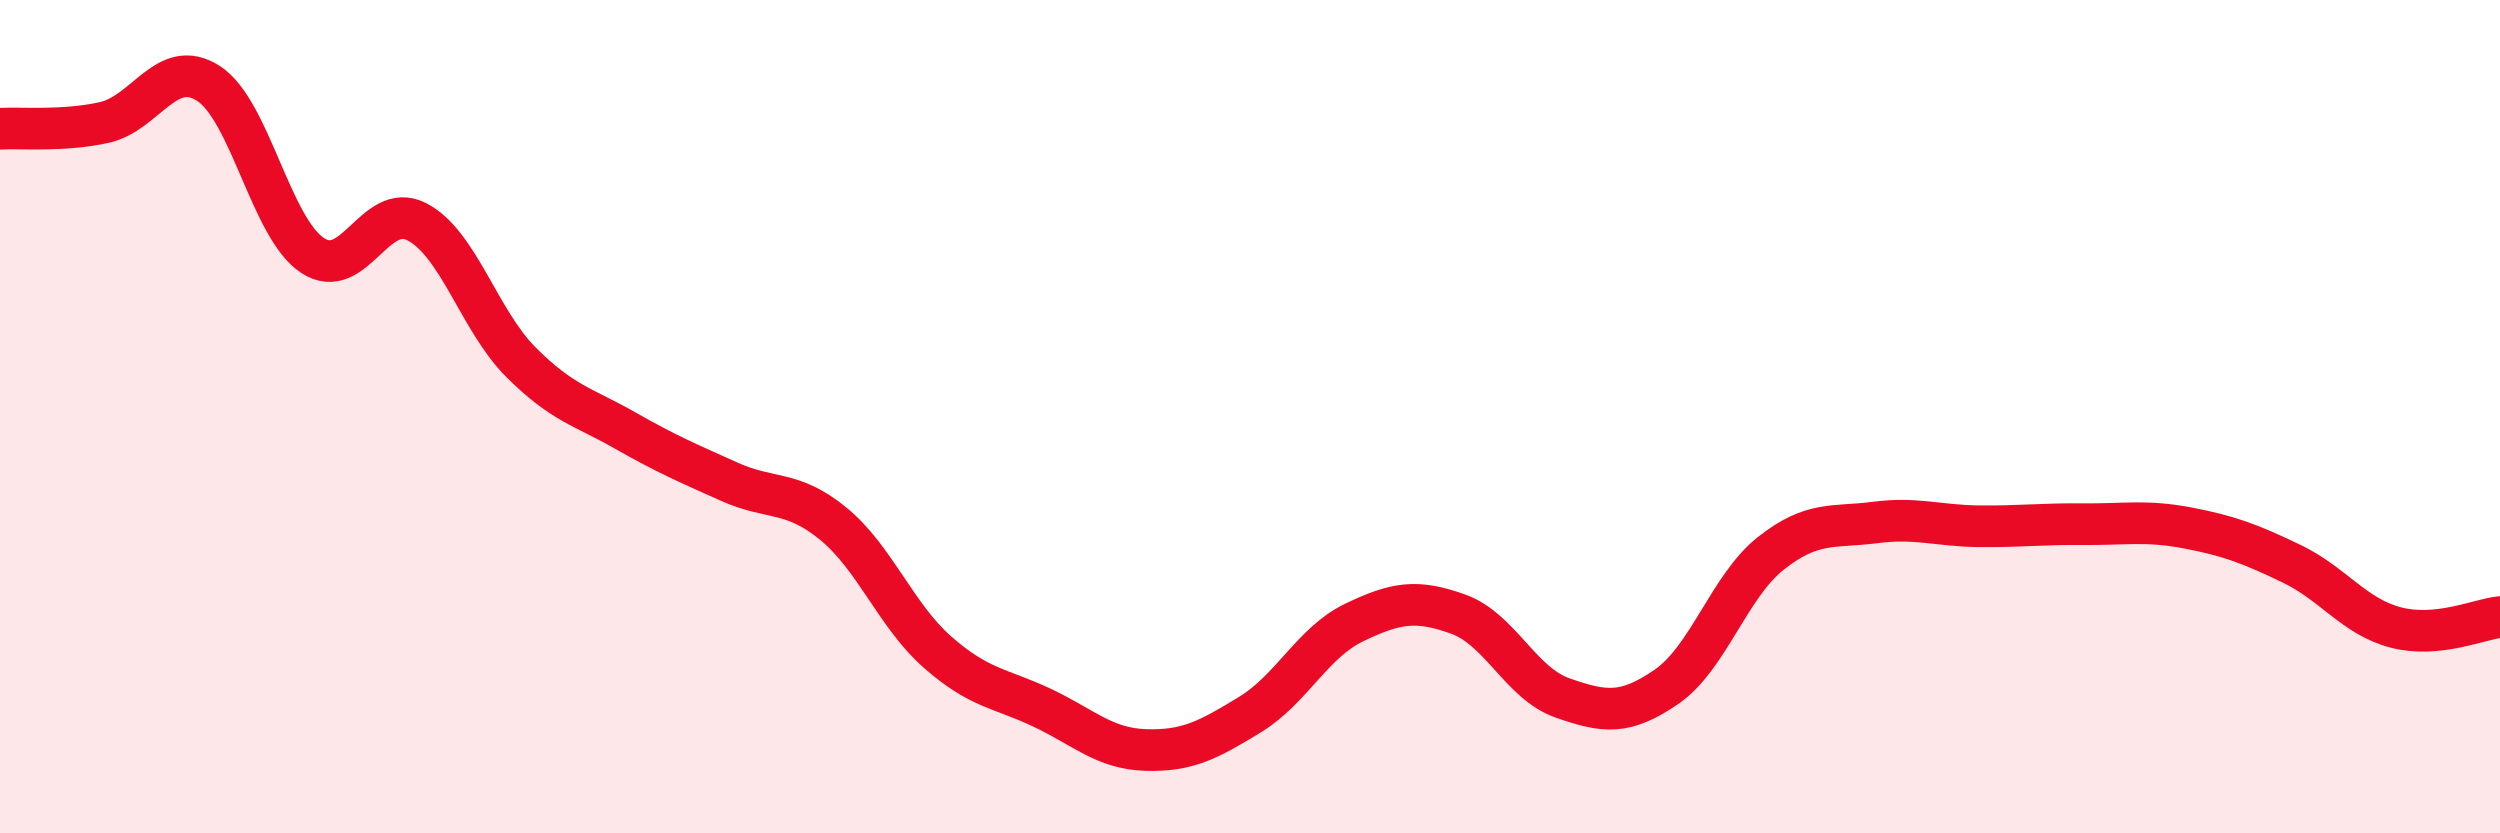
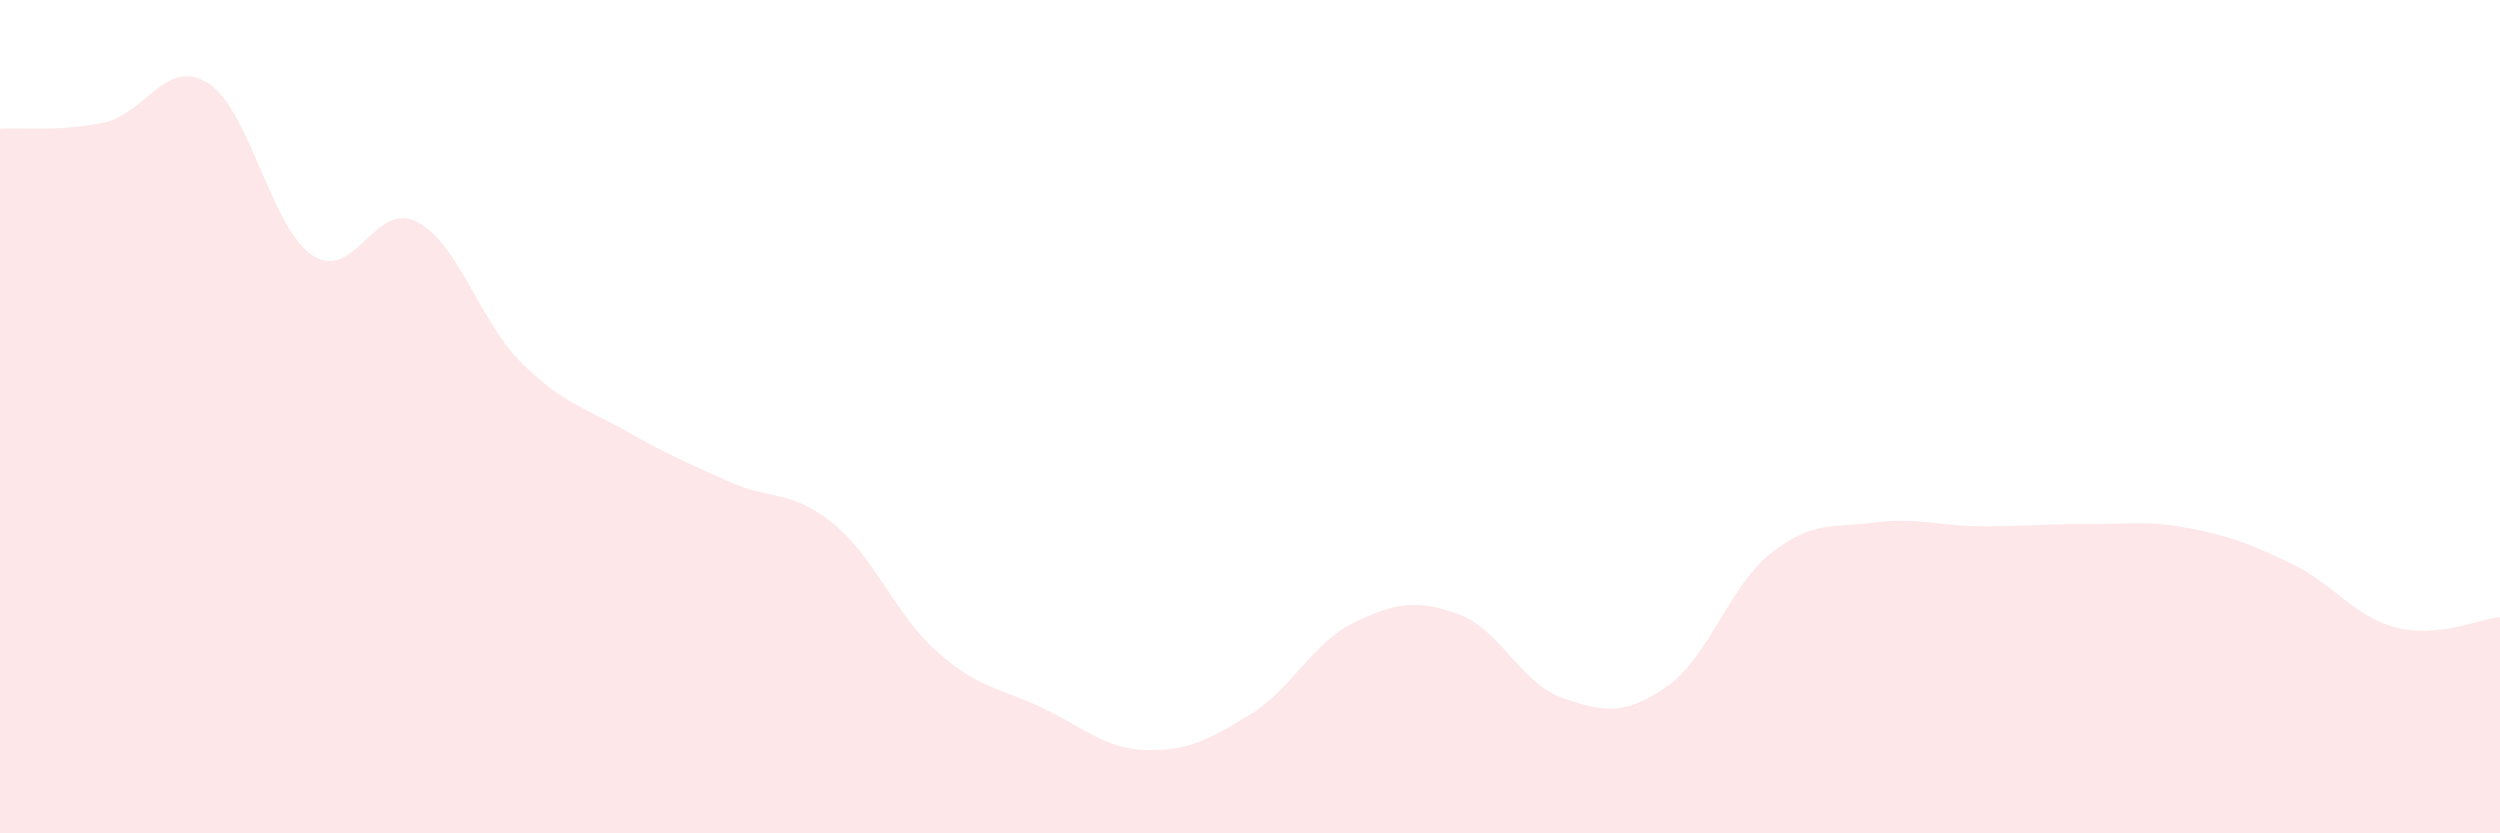
<svg xmlns="http://www.w3.org/2000/svg" width="60" height="20" viewBox="0 0 60 20">
  <path d="M 0,3.09 C 0.5,3.06 1.5,3.16 2.5,2.94 C 3.5,2.72 4,1.36 5,2 C 6,2.64 6.5,5.47 7.5,6.13 C 8.5,6.79 9,4.81 10,5.32 C 11,5.83 11.5,7.69 12.5,8.69 C 13.5,9.69 14,9.76 15,10.33 C 16,10.9 16.5,11.11 17.5,11.56 C 18.5,12.01 19,11.75 20,12.57 C 21,13.39 21.5,14.77 22.5,15.65 C 23.5,16.53 24,16.51 25,16.98 C 26,17.45 26.5,17.97 27.5,18 C 28.5,18.03 29,17.76 30,17.15 C 31,16.54 31.5,15.42 32.5,14.94 C 33.5,14.46 34,14.38 35,14.74 C 36,15.1 36.5,16.4 37.5,16.75 C 38.5,17.1 39,17.17 40,16.48 C 41,15.79 41.5,14.07 42.5,13.28 C 43.5,12.49 44,12.67 45,12.54 C 46,12.41 46.5,12.62 47.5,12.63 C 48.5,12.64 49,12.57 50,12.58 C 51,12.59 51.5,12.48 52.5,12.67 C 53.5,12.86 54,13.05 55,13.53 C 56,14.01 56.5,14.8 57.5,15.06 C 58.5,15.32 59.5,14.86 60,14.81L60 20L0 20Z" fill="#EB0A25" opacity="0.1" stroke-linecap="round" stroke-linejoin="round" />
-   <path d="M 0,3.09 C 0.5,3.06 1.5,3.16 2.5,2.94 C 3.5,2.72 4,1.36 5,2 C 6,2.64 6.5,5.47 7.5,6.13 C 8.5,6.79 9,4.81 10,5.32 C 11,5.83 11.5,7.69 12.5,8.69 C 13.5,9.69 14,9.76 15,10.33 C 16,10.9 16.5,11.11 17.5,11.56 C 18.5,12.01 19,11.75 20,12.57 C 21,13.39 21.5,14.77 22.5,15.65 C 23.5,16.53 24,16.51 25,16.98 C 26,17.45 26.5,17.97 27.5,18 C 28.5,18.03 29,17.76 30,17.15 C 31,16.54 31.5,15.42 32.5,14.94 C 33.5,14.46 34,14.38 35,14.74 C 36,15.1 36.5,16.4 37.5,16.75 C 38.5,17.1 39,17.17 40,16.48 C 41,15.79 41.5,14.07 42.5,13.28 C 43.5,12.49 44,12.67 45,12.54 C 46,12.41 46.5,12.62 47.5,12.63 C 48.5,12.64 49,12.57 50,12.58 C 51,12.59 51.5,12.48 52.5,12.67 C 53.5,12.86 54,13.05 55,13.53 C 56,14.01 56.5,14.8 57.5,15.06 C 58.5,15.32 59.5,14.86 60,14.81" stroke="#EB0A25" stroke-width="1" fill="none" stroke-linecap="round" stroke-linejoin="round" />
</svg>